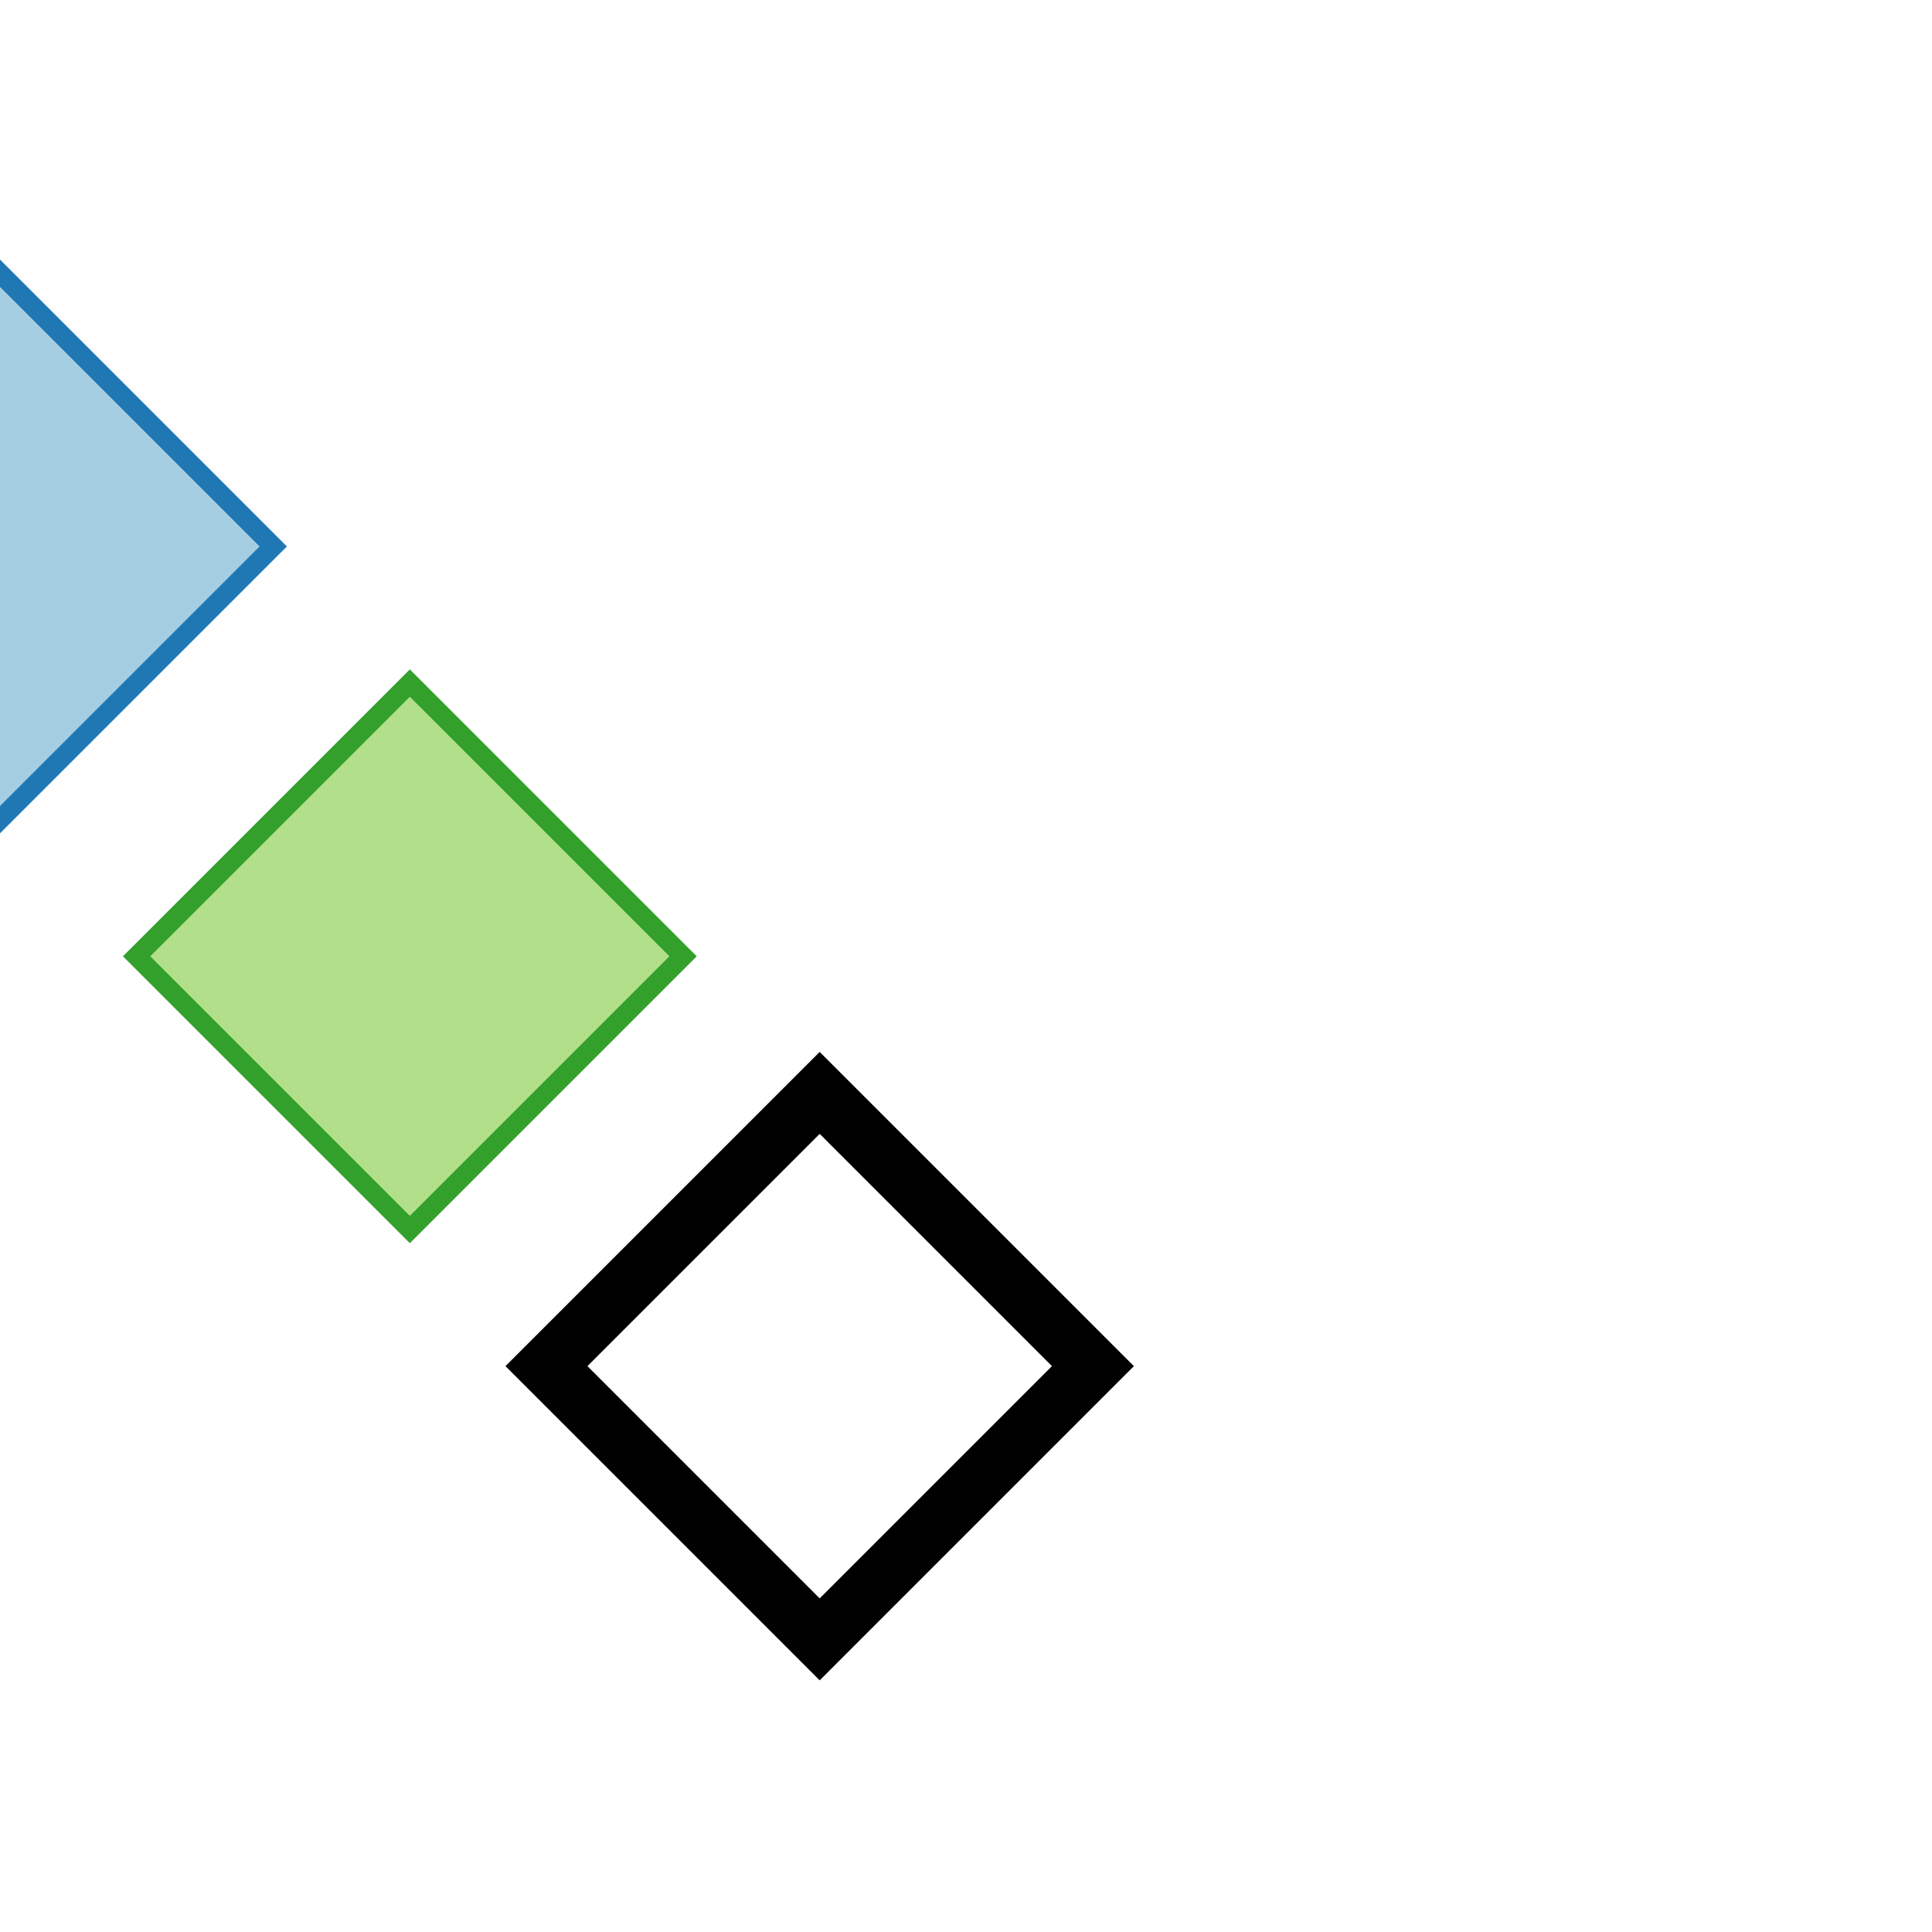
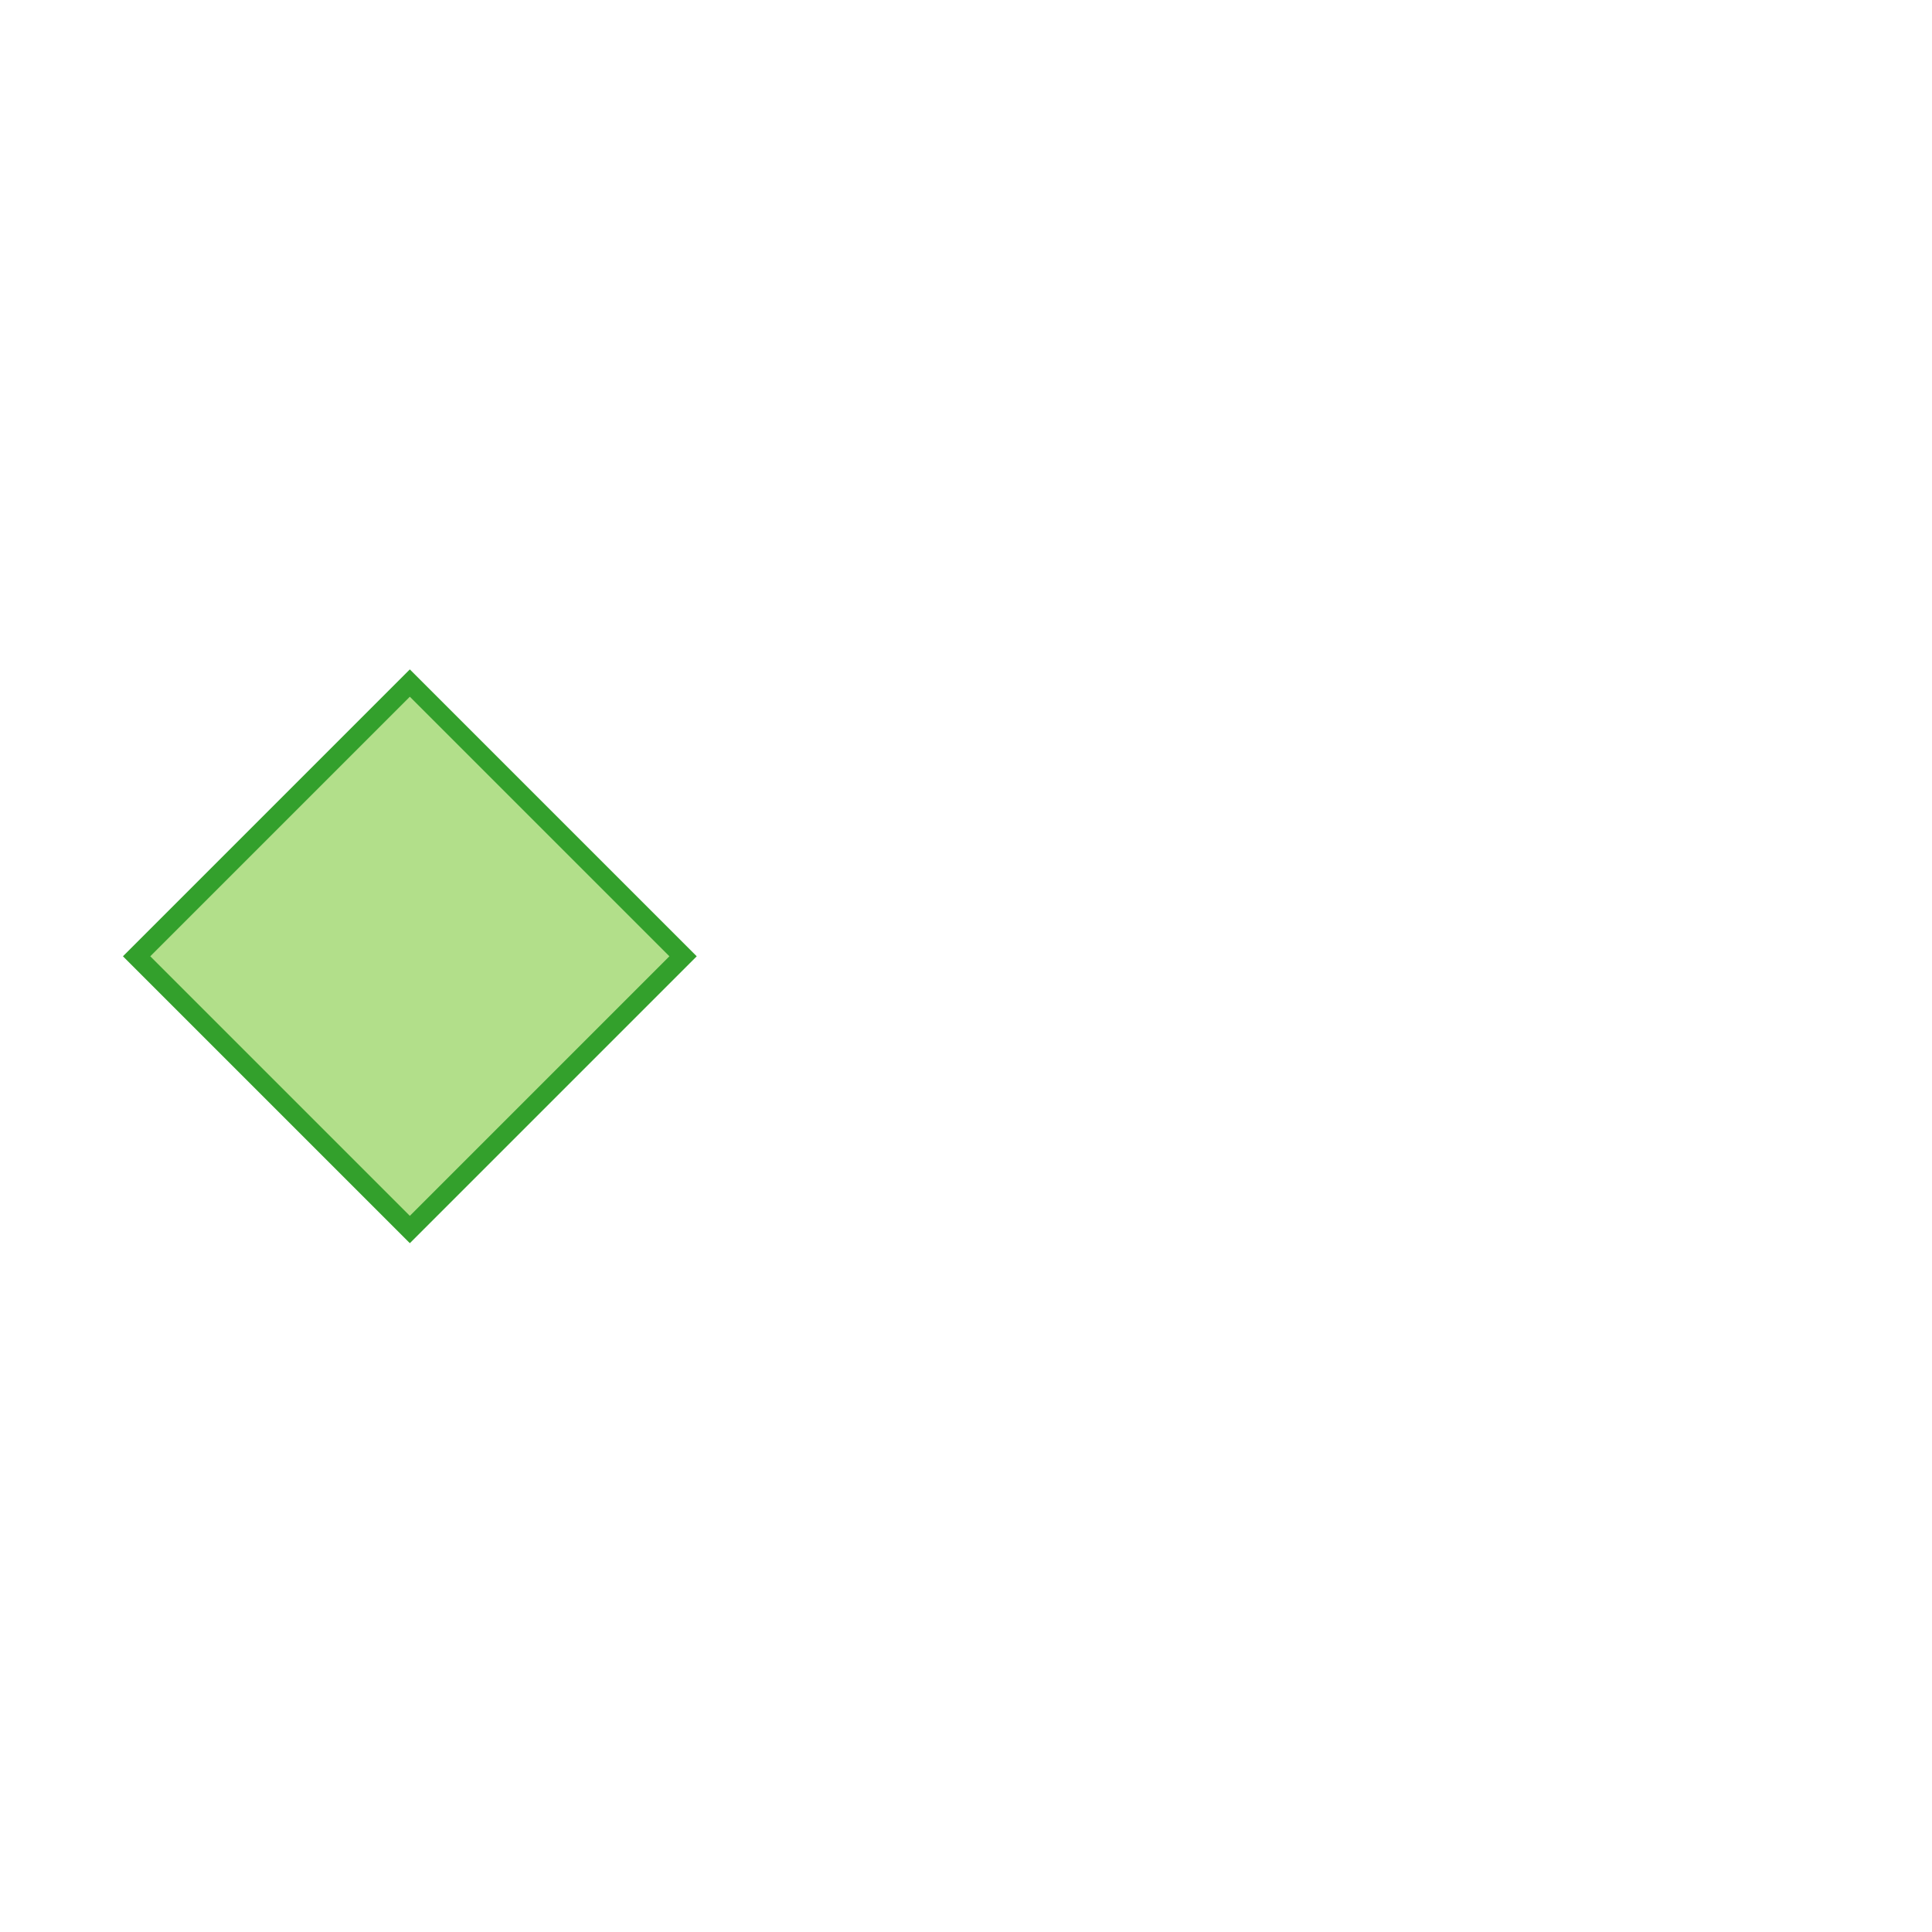
<svg xmlns="http://www.w3.org/2000/svg" height="100px" width="100px">
-   <rect transform="rotate(45)" x="10" y="10" height="20" width="20" style="fill:#a6cee3; stroke:#1f78b4" />
  <rect transform="rotate(45)" x="40" y="10" height="20" width="20" fill="#b2df8a" stroke="#33a02c" />
-   <rect transform="rotate(45)" x="70" y="10" height="20" width="20" fill="None" stroke="black" stroke-width="3" />
</svg>